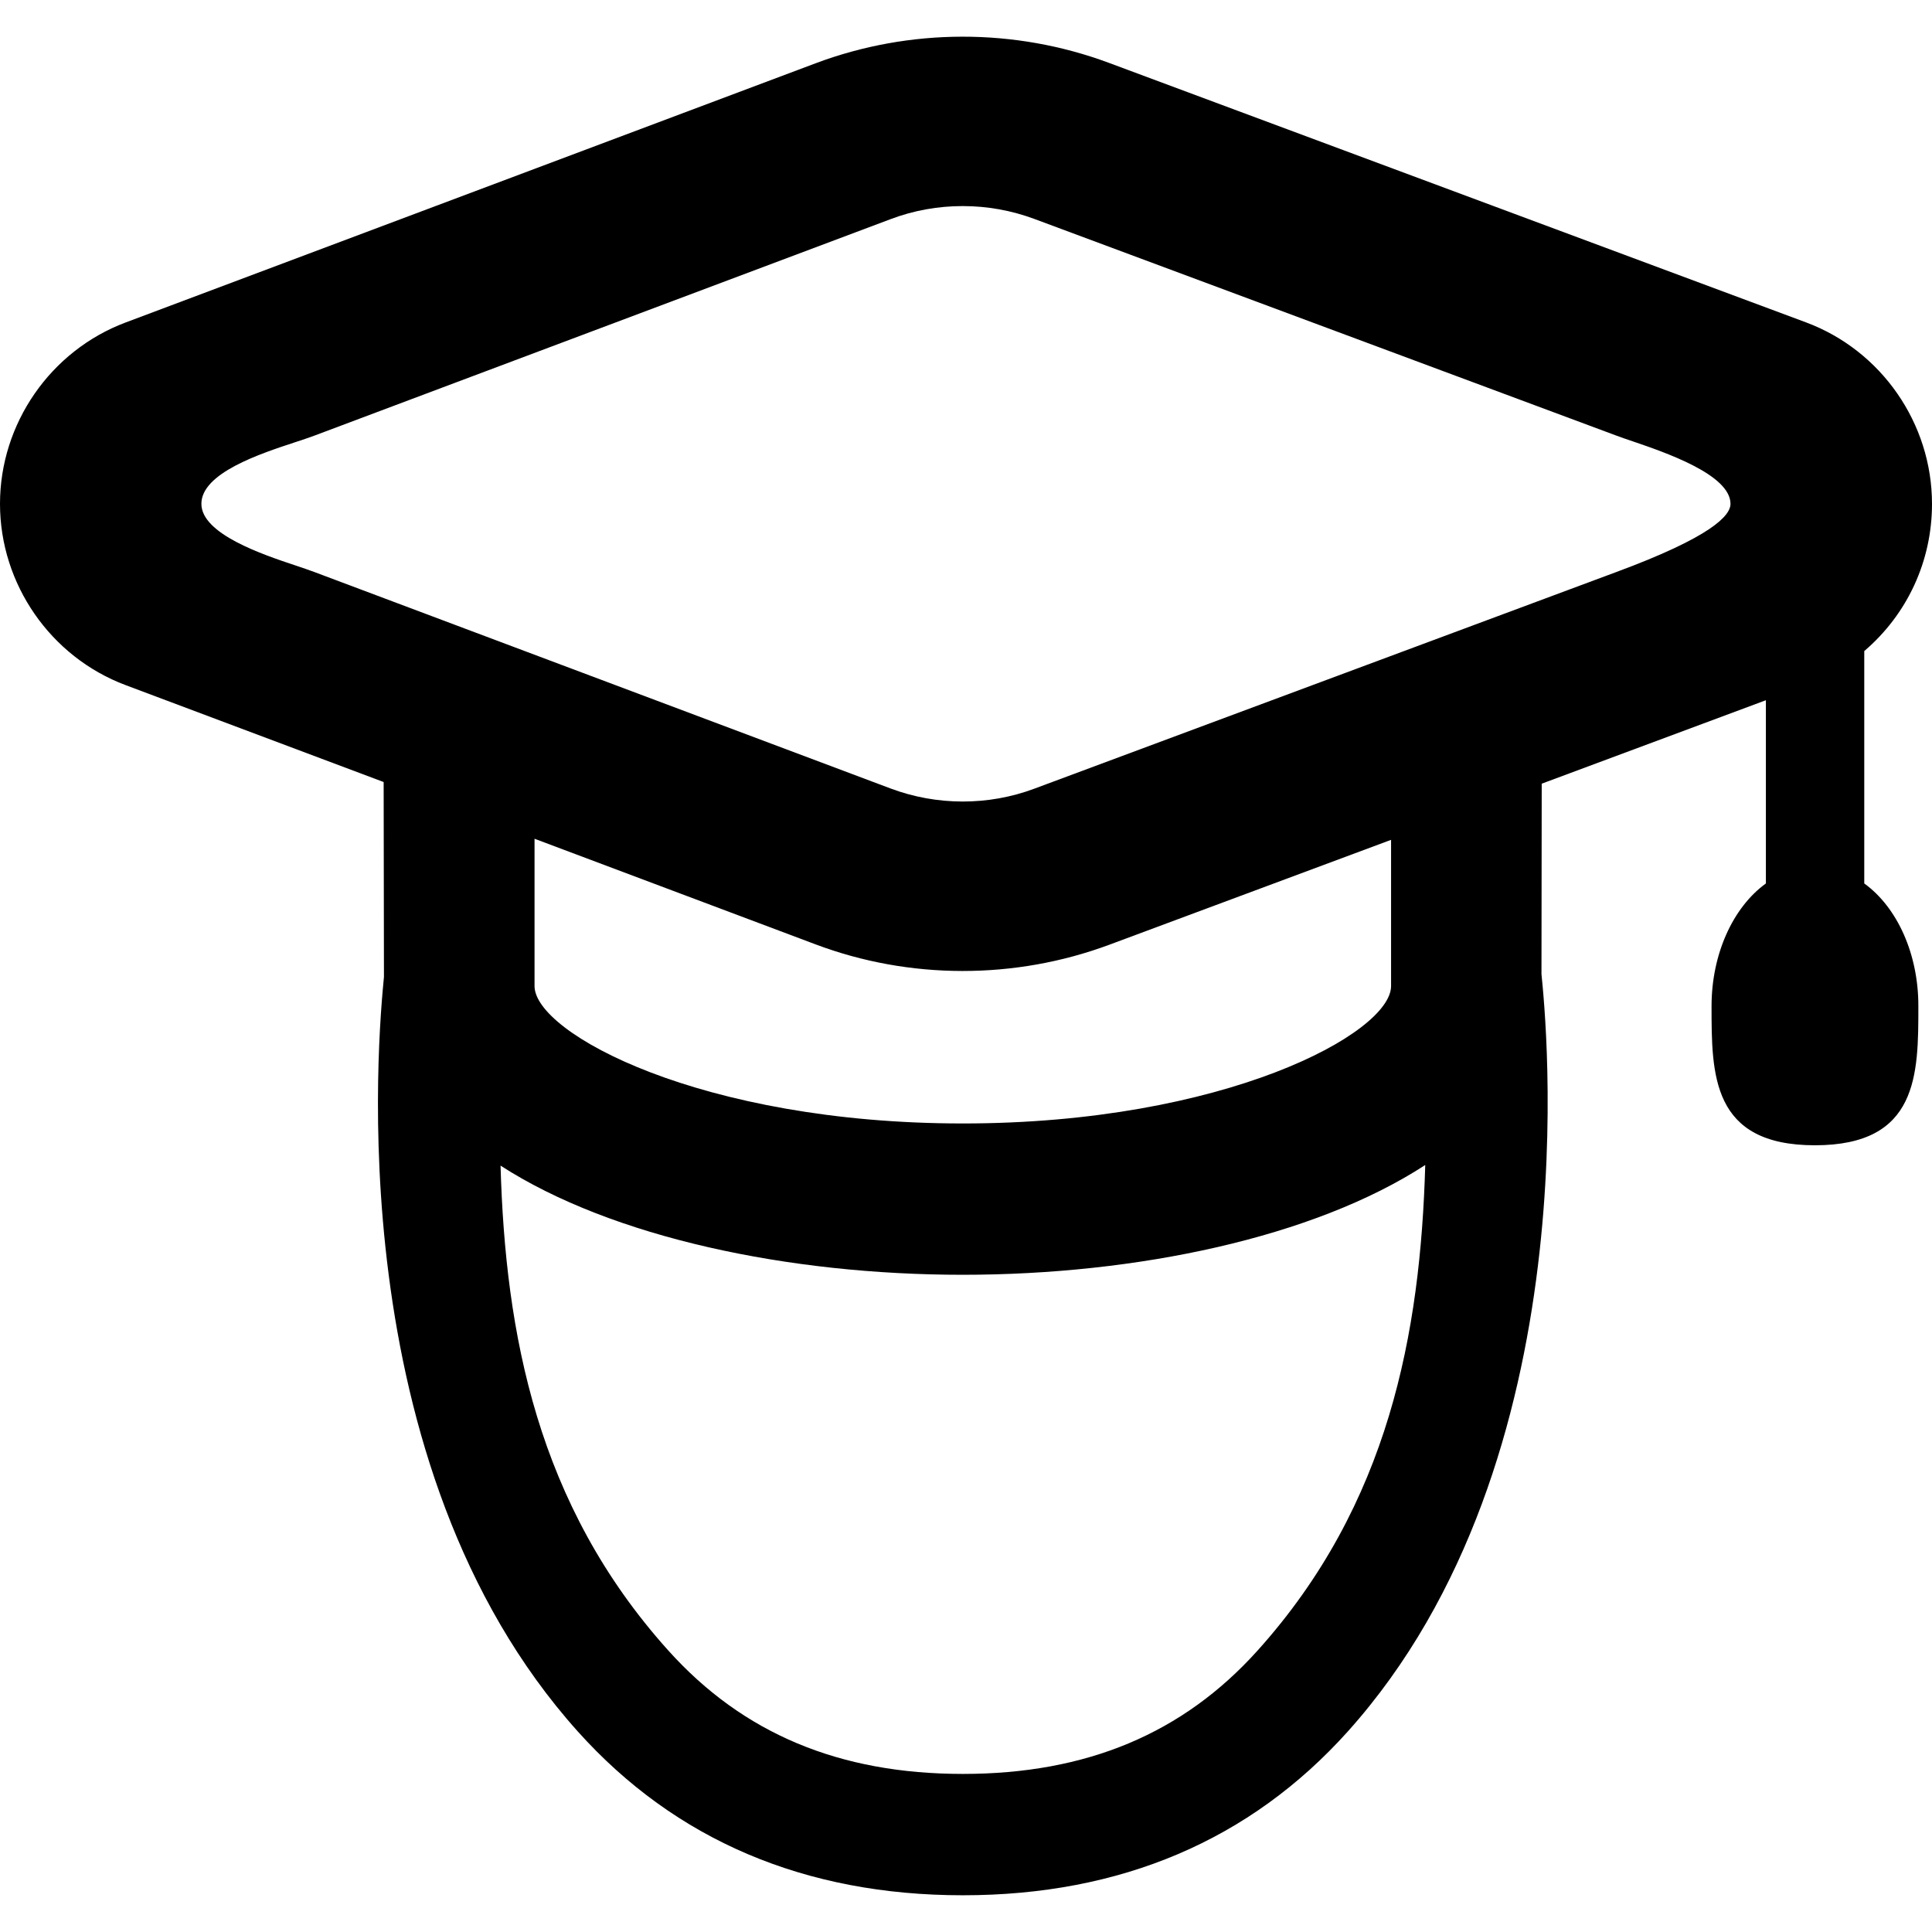
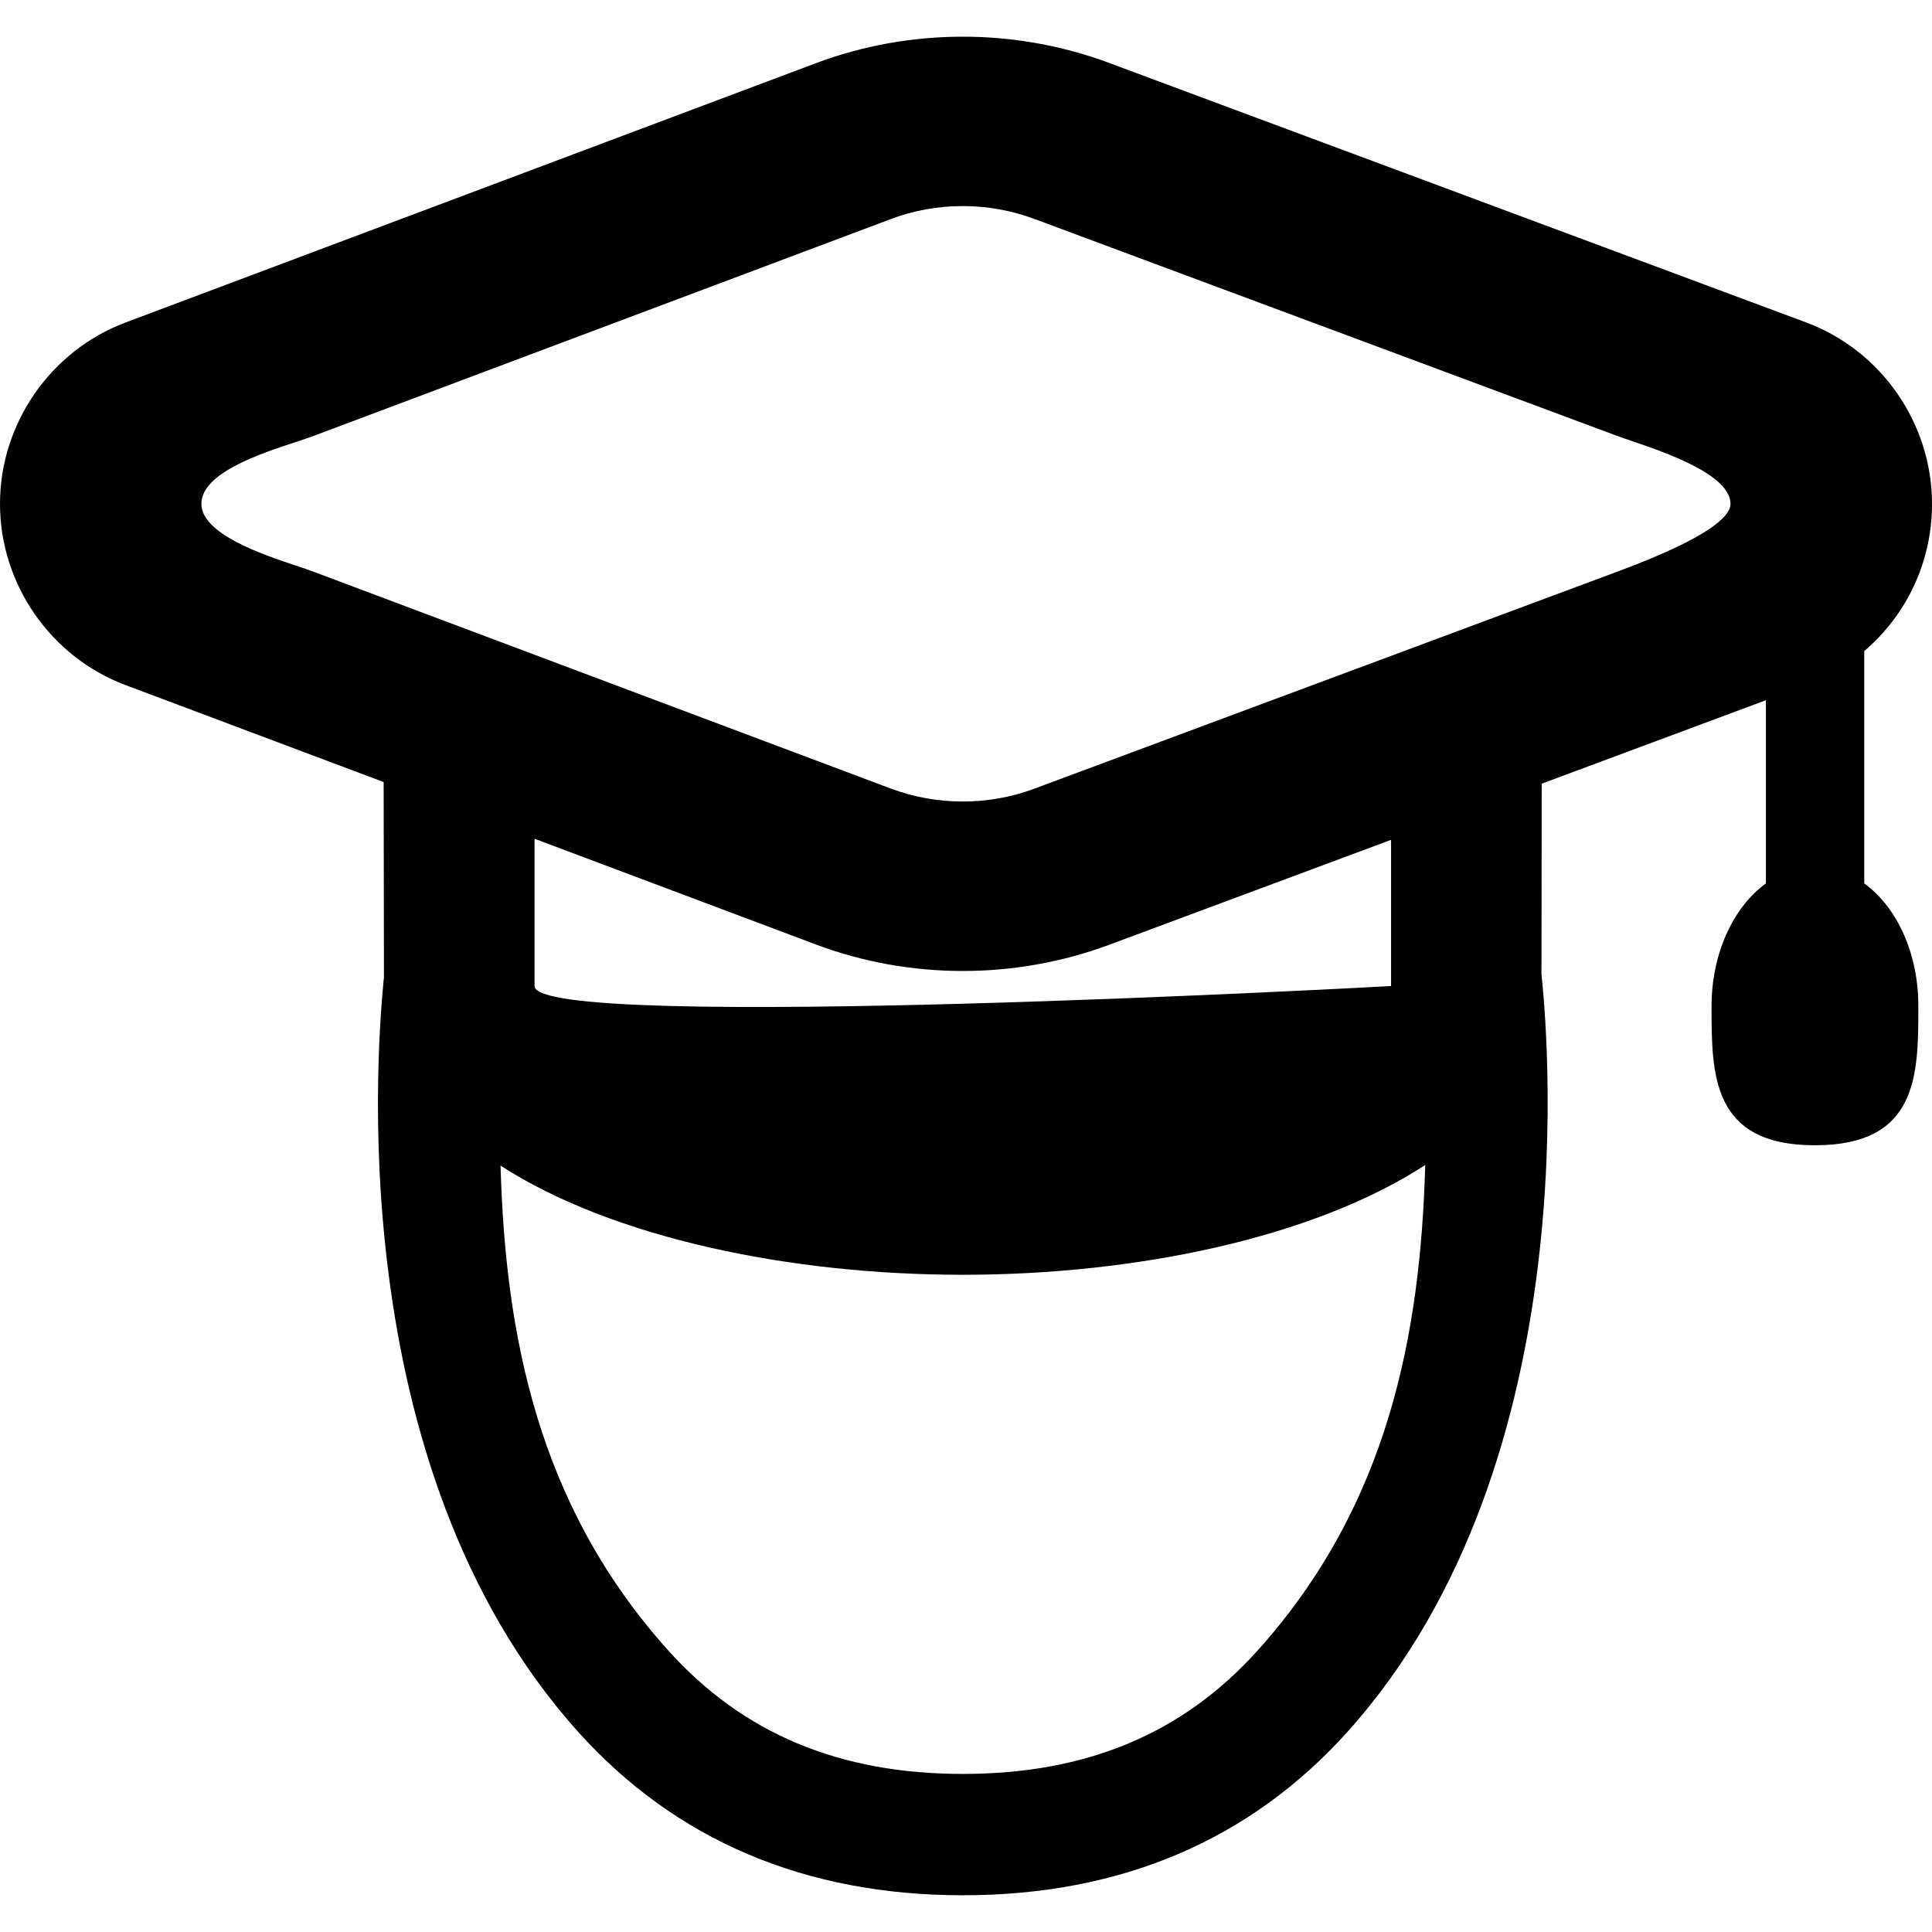
<svg xmlns="http://www.w3.org/2000/svg" xml:space="preserve" viewBox="0 0 31.716 31.716" height="800px" width="800px" id="Capa_1" version="1.1" fill="#000000">
  <g>
-     <path d="M30.604,14.503v-3.815c0.709-0.606,1.112-1.479,1.112-2.416c0-1.322-0.832-2.52-2.069-2.98l-11.44-4.259   c-1.549-0.577-3.275-0.574-4.821,0.007L2.062,5.294C0.829,5.757,0,6.954,0,8.271c0,1.318,0.83,2.514,2.062,2.976l4.236,1.591   l0.005,3.199c-0.091,0.939-0.76,7.993,3.183,12.388c1.601,1.783,3.729,2.688,6.32,2.688c2.593,0,4.718-0.905,6.319-2.688   c4.014-4.474,3.248-11.748,3.18-12.434l0.004-3.126l3.68-1.37v3.008c-0.545,0.395-0.892,1.165-0.892,2.014   c0,1.123,0,2.284,1.697,2.284c1.698,0,1.698-1.162,1.698-2.284C31.494,15.669,31.15,14.898,30.604,14.503z M20.645,27.095   c-1.226,1.364-2.809,2.026-4.838,2.026c-2.031,0-3.611-0.664-4.836-2.026c-2.157-2.397-2.675-5.208-2.754-7.96   c1.834,1.184,4.739,1.792,7.587,1.792c2.853,0,5.761-0.61,7.593-1.802C23.318,21.879,22.804,24.695,20.645,27.095z M8.775,16.187   v-2.418l4.611,1.733c1.545,0.582,3.273,0.583,4.822,0.008l4.628-1.723v2.4c0,0.774-2.737,2.256-7.03,2.256   S8.775,16.961,8.775,16.187z M26.527,9.393l-9.547,3.554c-0.756,0.283-1.603,0.281-2.36-0.003L5.165,9.392   c-0.084-0.031-0.19-0.068-0.307-0.107c-0.542-0.18-1.552-0.518-1.552-1.014c0-0.505,0.963-0.822,1.538-1.011   c0.123-0.04,0.232-0.077,0.321-0.11l9.454-3.552C15,3.454,15.398,3.383,15.804,3.383c0.404,0,0.798,0.071,1.176,0.211l9.549,3.555   c0.078,0.029,0.172,0.062,0.277,0.097c0.52,0.178,1.602,0.544,1.602,1.025C28.408,8.466,28.091,8.815,26.527,9.393z" />
+     <path d="M30.604,14.503v-3.815c0.709-0.606,1.112-1.479,1.112-2.416c0-1.322-0.832-2.52-2.069-2.98l-11.44-4.259   c-1.549-0.577-3.275-0.574-4.821,0.007L2.062,5.294C0.829,5.757,0,6.954,0,8.271c0,1.318,0.83,2.514,2.062,2.976l4.236,1.591   l0.005,3.199c-0.091,0.939-0.76,7.993,3.183,12.388c1.601,1.783,3.729,2.688,6.32,2.688c2.593,0,4.718-0.905,6.319-2.688   c4.014-4.474,3.248-11.748,3.18-12.434l0.004-3.126l3.68-1.37v3.008c-0.545,0.395-0.892,1.165-0.892,2.014   c0,1.123,0,2.284,1.697,2.284c1.698,0,1.698-1.162,1.698-2.284C31.494,15.669,31.15,14.898,30.604,14.503z M20.645,27.095   c-1.226,1.364-2.809,2.026-4.838,2.026c-2.031,0-3.611-0.664-4.836-2.026c-2.157-2.397-2.675-5.208-2.754-7.96   c1.834,1.184,4.739,1.792,7.587,1.792c2.853,0,5.761-0.61,7.593-1.802C23.318,21.879,22.804,24.695,20.645,27.095z M8.775,16.187   v-2.418l4.611,1.733c1.545,0.582,3.273,0.583,4.822,0.008l4.628-1.723v2.4S8.775,16.961,8.775,16.187z M26.527,9.393l-9.547,3.554c-0.756,0.283-1.603,0.281-2.36-0.003L5.165,9.392   c-0.084-0.031-0.19-0.068-0.307-0.107c-0.542-0.18-1.552-0.518-1.552-1.014c0-0.505,0.963-0.822,1.538-1.011   c0.123-0.04,0.232-0.077,0.321-0.11l9.454-3.552C15,3.454,15.398,3.383,15.804,3.383c0.404,0,0.798,0.071,1.176,0.211l9.549,3.555   c0.078,0.029,0.172,0.062,0.277,0.097c0.52,0.178,1.602,0.544,1.602,1.025C28.408,8.466,28.091,8.815,26.527,9.393z" />
  </g>
</svg>